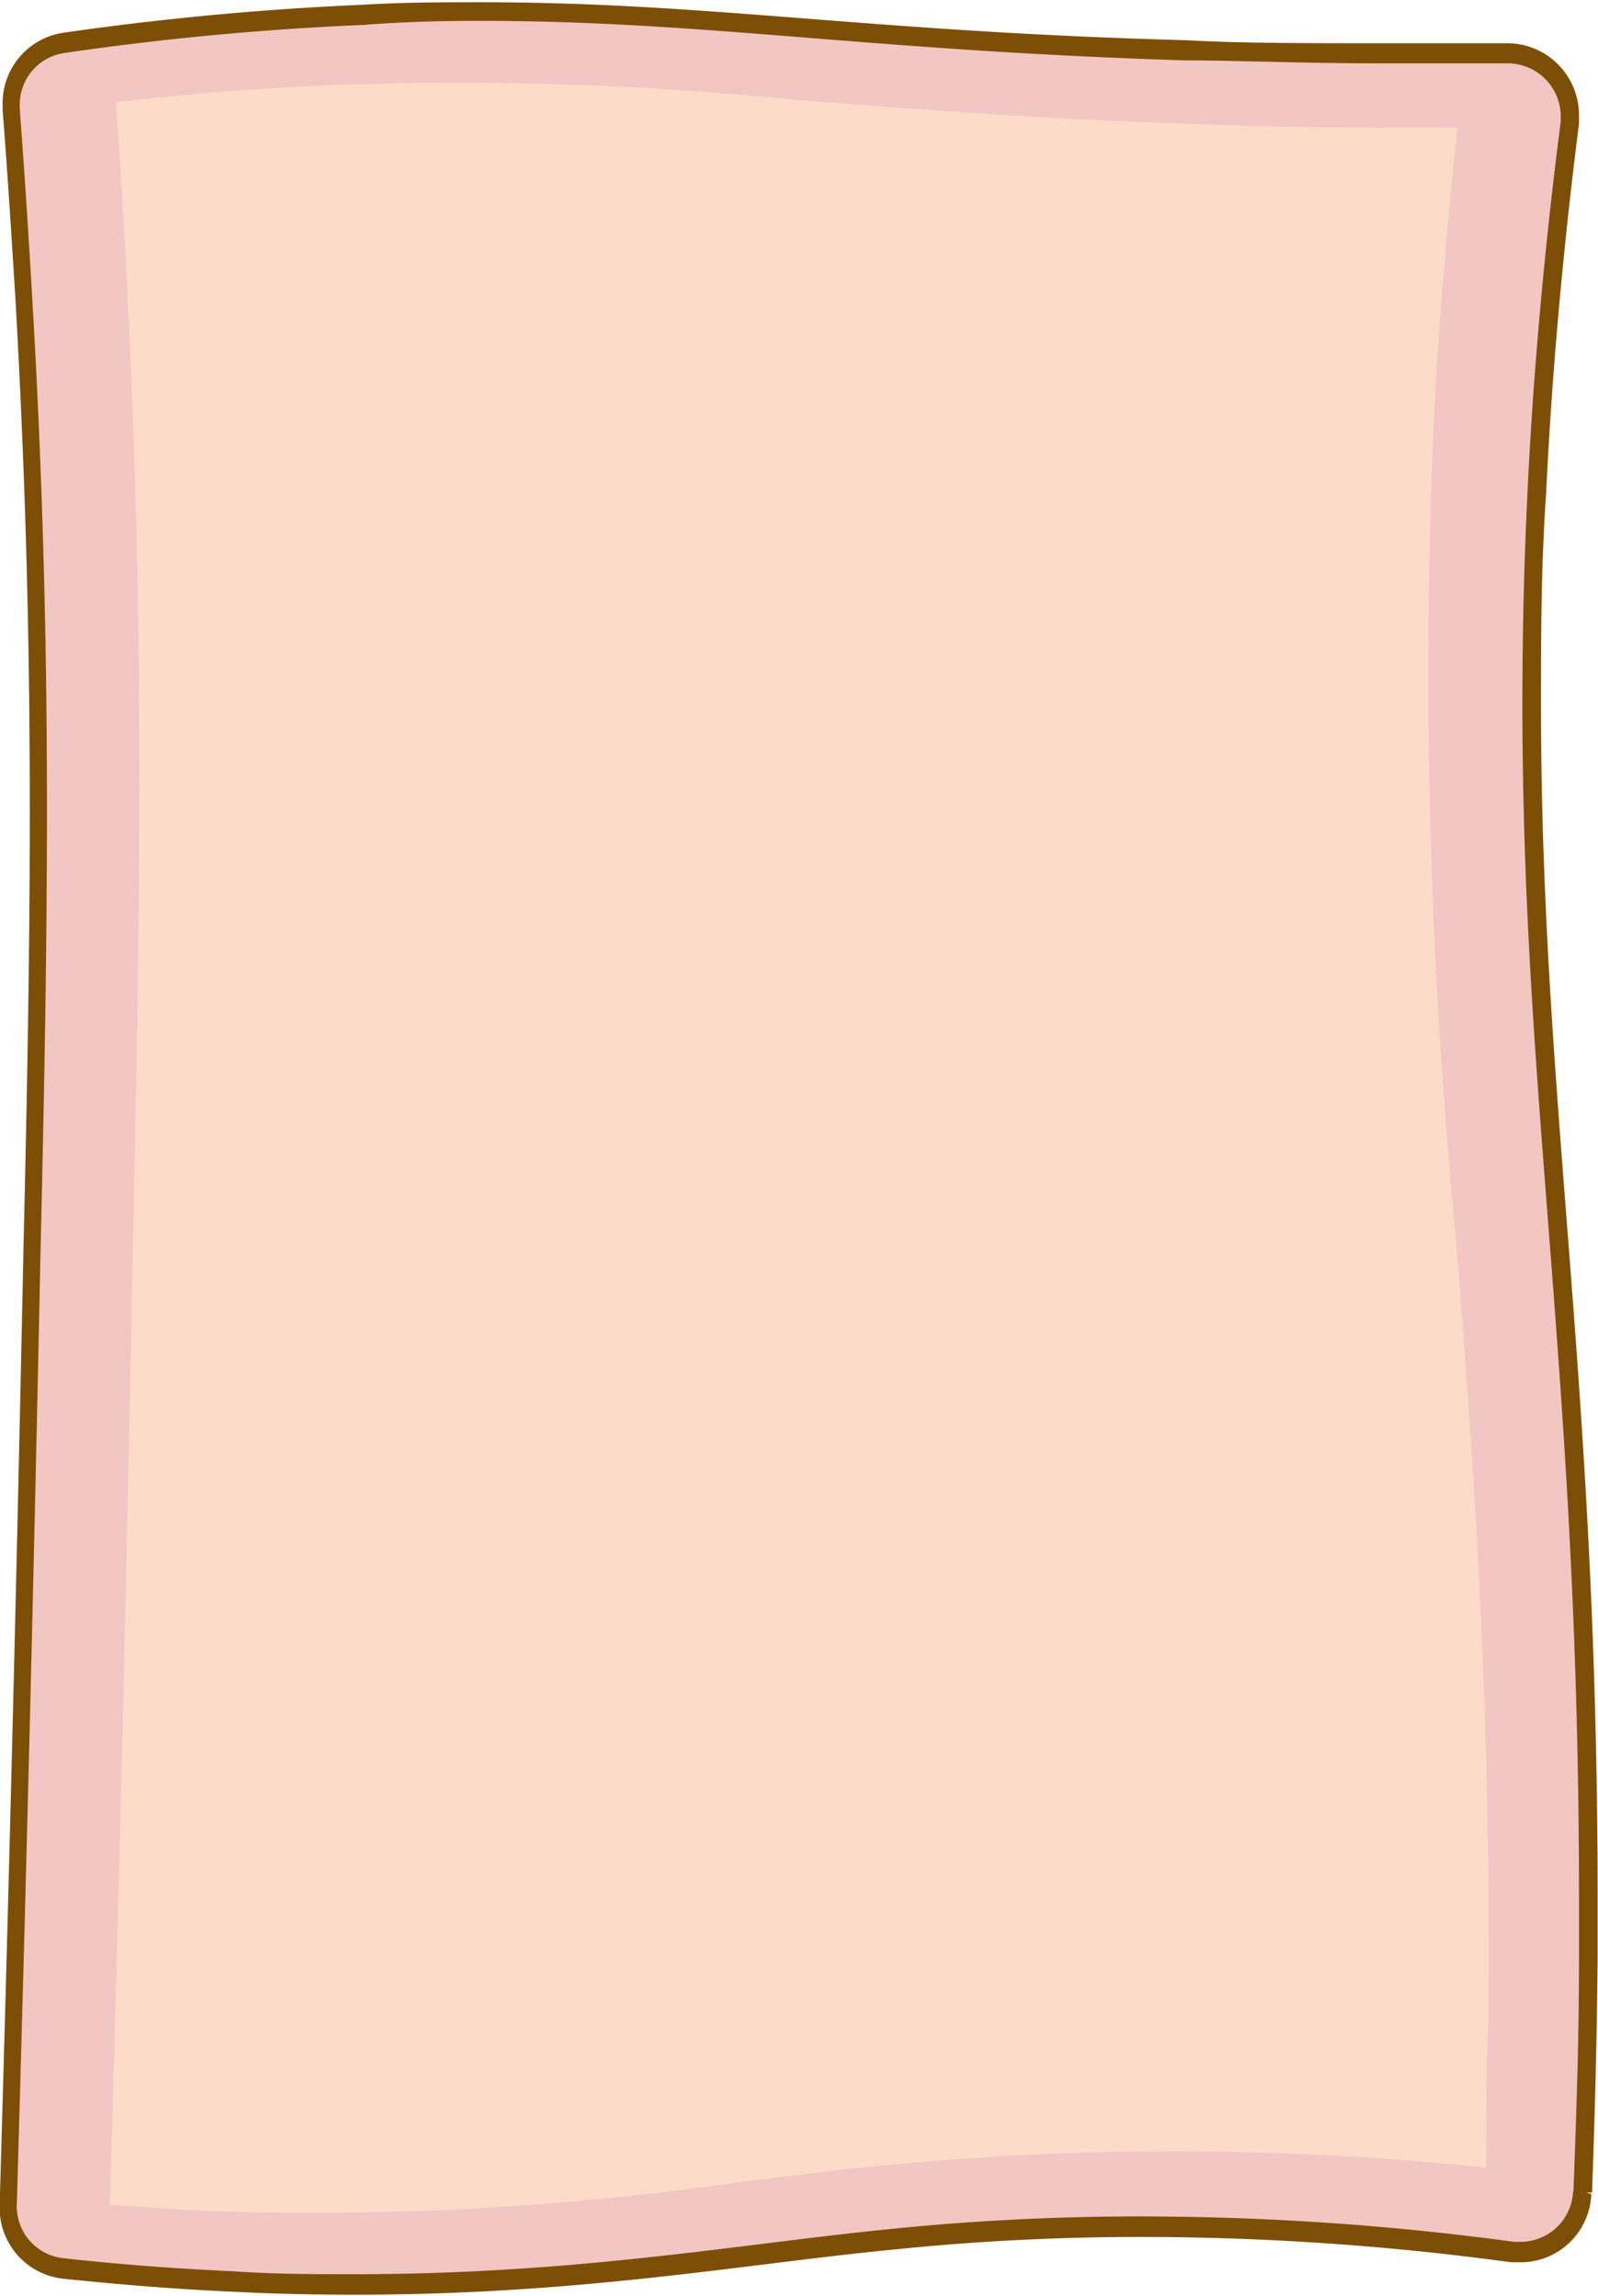
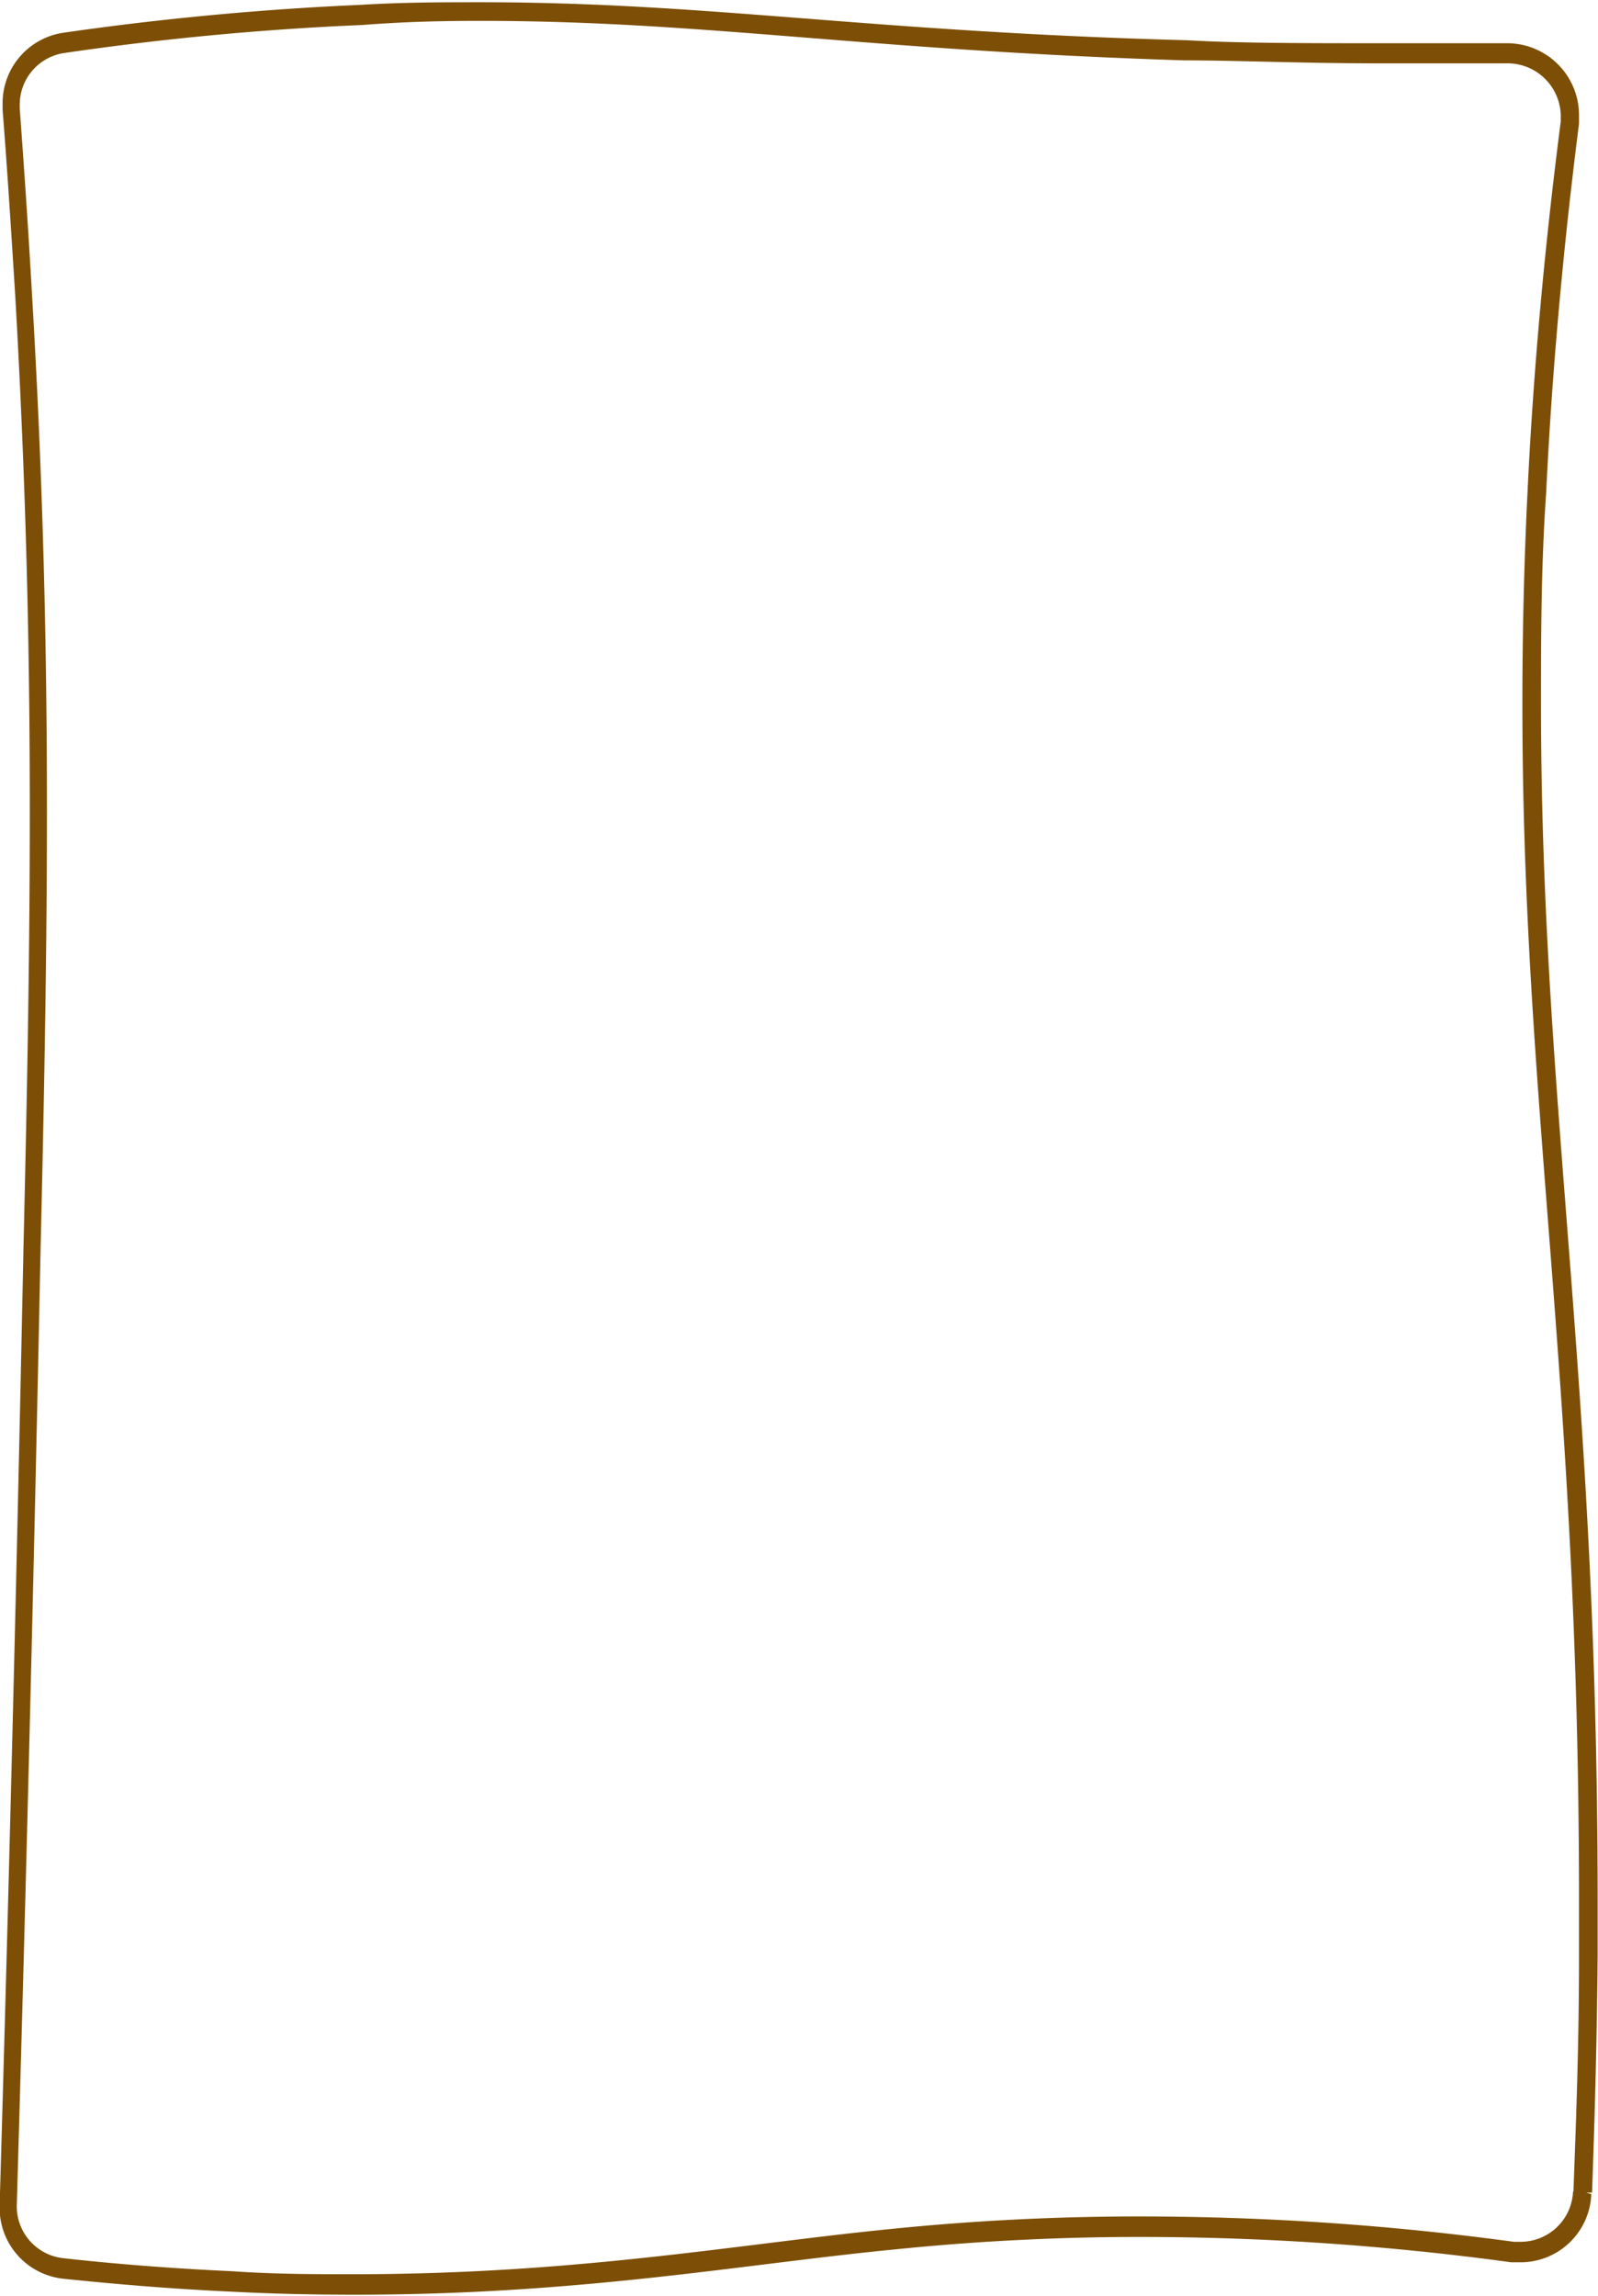
<svg xmlns="http://www.w3.org/2000/svg" fill="#7d4f06" height="61.6" preserveAspectRatio="xMidYMid meet" version="1" viewBox="12.1 1.2 42.9 61.6" width="42.9" zoomAndPan="magnify">
  <g data-name="Layer 3">
    <g id="change1_1">
-       <path d="M54.58,60a1.66,1.66,0,0,1-1.87,1.58,71.11,71.11,0,0,0-16.56-.35c-4.85.47-9.9,1.51-17.77,1.14-1.76-.08-3.31-.21-4.56-.35a1.65,1.65,0,0,1-1.47-1.7c.2-6.82.43-15.49.64-25.69.2-9.18.32-16.16-.22-25.57-.12-1.93-.24-3.63-.34-5a1.64,1.64,0,0,1,1.42-1.76,78.51,78.51,0,0,1,8-.75c8-.35,12.08.67,22.12,1,2.07.06,5,.11,8.6,0a1.67,1.67,0,0,1,1.68,1.88c-.53,4.17-.77,7.57-.88,9.88C52.63,29,54.86,36.2,54.73,53.7,54.71,56.21,54.64,58.37,54.58,60Z" fill="#f2c6c2" />
-     </g>
+       </g>
    <g id="change2_1">
      <path d="M54.58,60h-.25a1.41,1.41,0,0,1-1.4,1.35h-.19a74.63,74.63,0,0,0-10-.68,65.85,65.85,0,0,0-6.66.33c-4.17.41-8.44,1.22-14.49,1.22-1,0-2.11,0-3.25-.08-1.75-.08-3.29-.21-4.54-.35a1.4,1.4,0,0,1-1.25-1.4v0h0c.2-6.82.43-15.5.64-25.7.1-4.22.17-8,.17-11.72,0-4.4-.1-8.78-.4-13.86-.11-1.94-.23-3.63-.33-5h0V4a1.4,1.4,0,0,1,1.21-1.38,78.28,78.28,0,0,1,8-.75C23,1.78,24,1.76,25,1.76c6,0,10.28.79,18.91,1.06,1.39,0,3.16.08,5.25.08,1,0,2.17,0,3.37,0h0A1.43,1.43,0,0,1,54,4.28v.18h0c-.54,4.17-.78,7.59-.89,9.9-.1,2-.14,3.93-.14,5.73,0,10.74,1.52,18.05,1.52,32.07V53.7c0,2.5-.09,4.67-.15,6.33h.5c.06-1.67.13-3.84.15-6.35V52.16c0-14.07-1.52-21.38-1.52-32.07,0-1.79,0-3.67.14-5.7.11-2.31.35-5.71.88-9.87h0l0-.24a1.93,1.93,0,0,0-1.92-1.92h0c-1.2,0-2.32,0-3.36,0-2.09,0-3.85,0-5.23-.08C35.36,2.05,31.12,1.26,25,1.26c-1,0-2.07,0-3.21.07-3.22.14-6,.46-8,.75A1.91,1.91,0,0,0,12.17,4v.15h0c.11,1.38.22,3.08.34,5,.29,5.07.39,9.44.39,13.83,0,3.73-.07,7.49-.17,11.71-.21,10.2-.44,18.87-.64,25.69h0v.06a1.91,1.91,0,0,0,1.7,1.9c1.25.13,2.8.27,4.57.35,1.15.06,2.23.08,3.27.08,6.09,0,10.4-.82,14.54-1.22a64.94,64.94,0,0,1,6.61-.33,73.79,73.79,0,0,1,9.89.68h.25a1.9,1.9,0,0,0,1.9-1.83Z" />
    </g>
    <g id="change3_1">
-       <path d="M15.05,60.36l2.33.15a79.7,79.7,0,0,0,14.71-.78c1.32-.16,2.59-.32,3.84-.44A80.93,80.93,0,0,1,52,59.36c0-1.34,0-2.67.06-4,.07-8.75-.41-15-.88-21a156.51,156.51,0,0,1-.6-21.6c.13-2.68.35-5.4.65-8.13-2.22,0-4.44,0-6.61-.09-4.59-.14-8.06-.42-11.12-.66a91,91,0,0,0-12.43-.4c-1.95.08-3.91.24-5.86.46.07,1,.14,2,.2,3.09.58,10,.47,17.58.25,27.93C15.5,43.53,15.29,52.06,15.05,60.36Z" fill="#fcdbc8" />
-     </g>
+       </g>
  </g>
</svg>